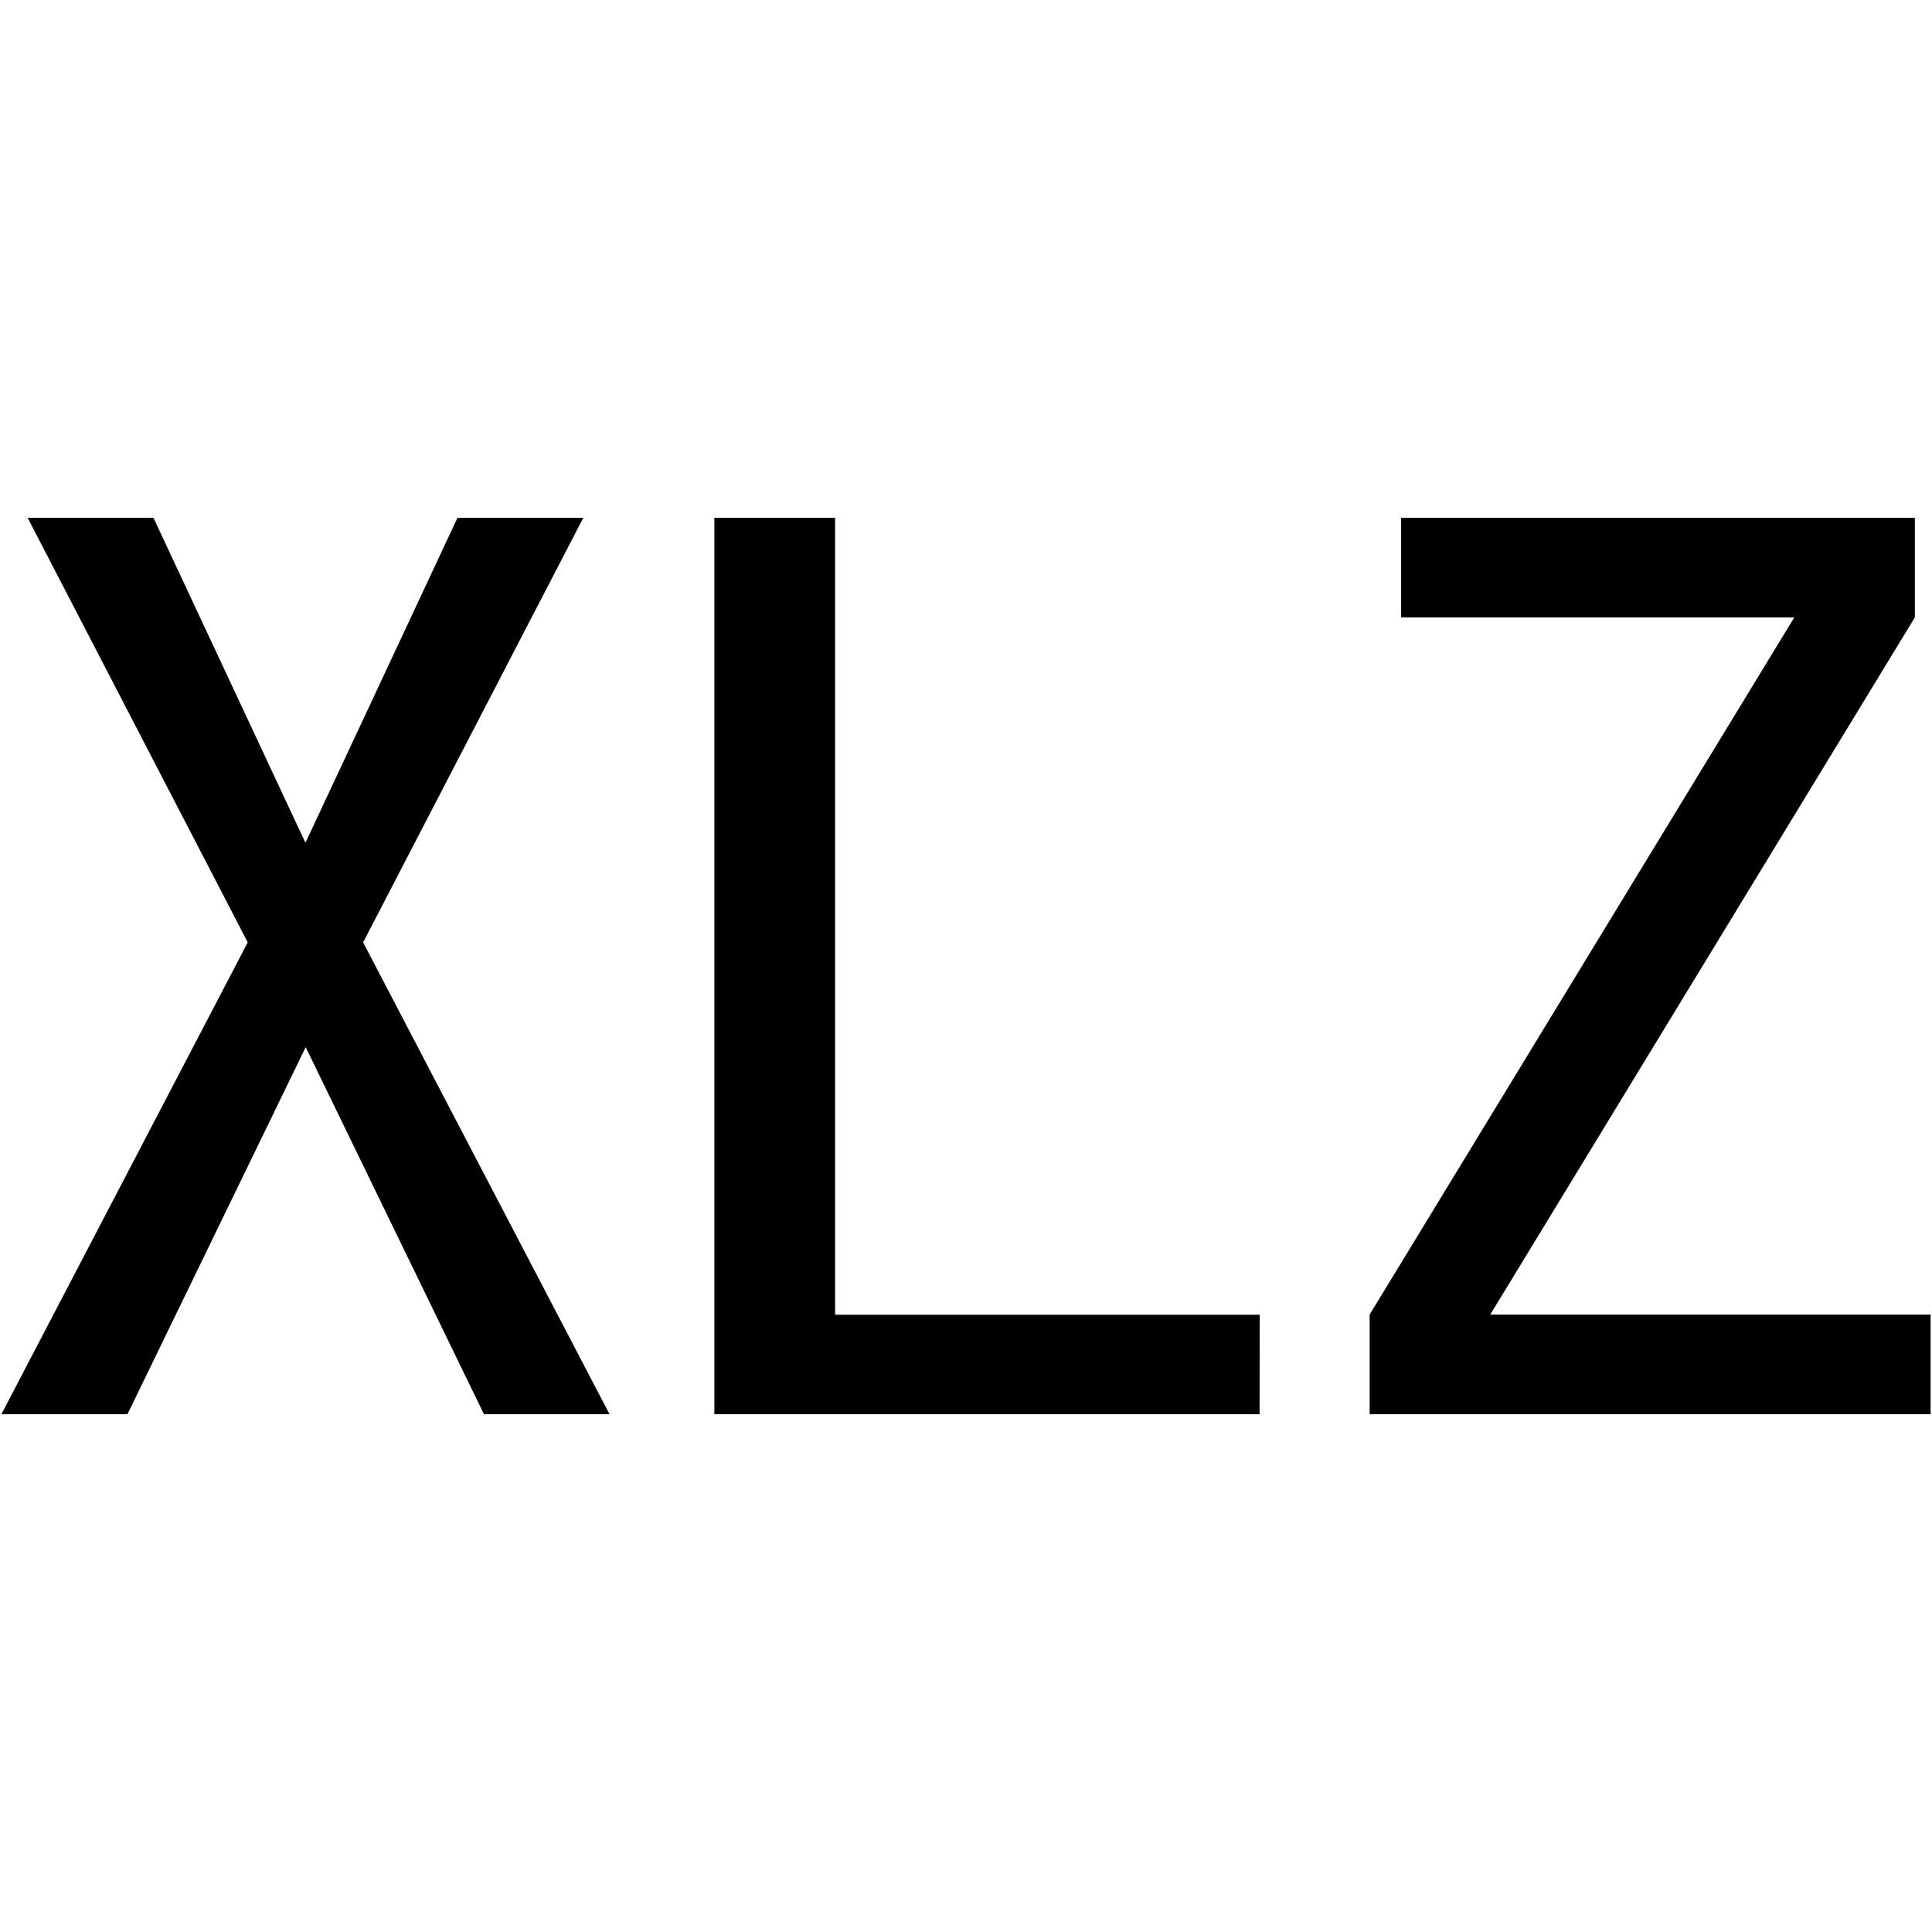
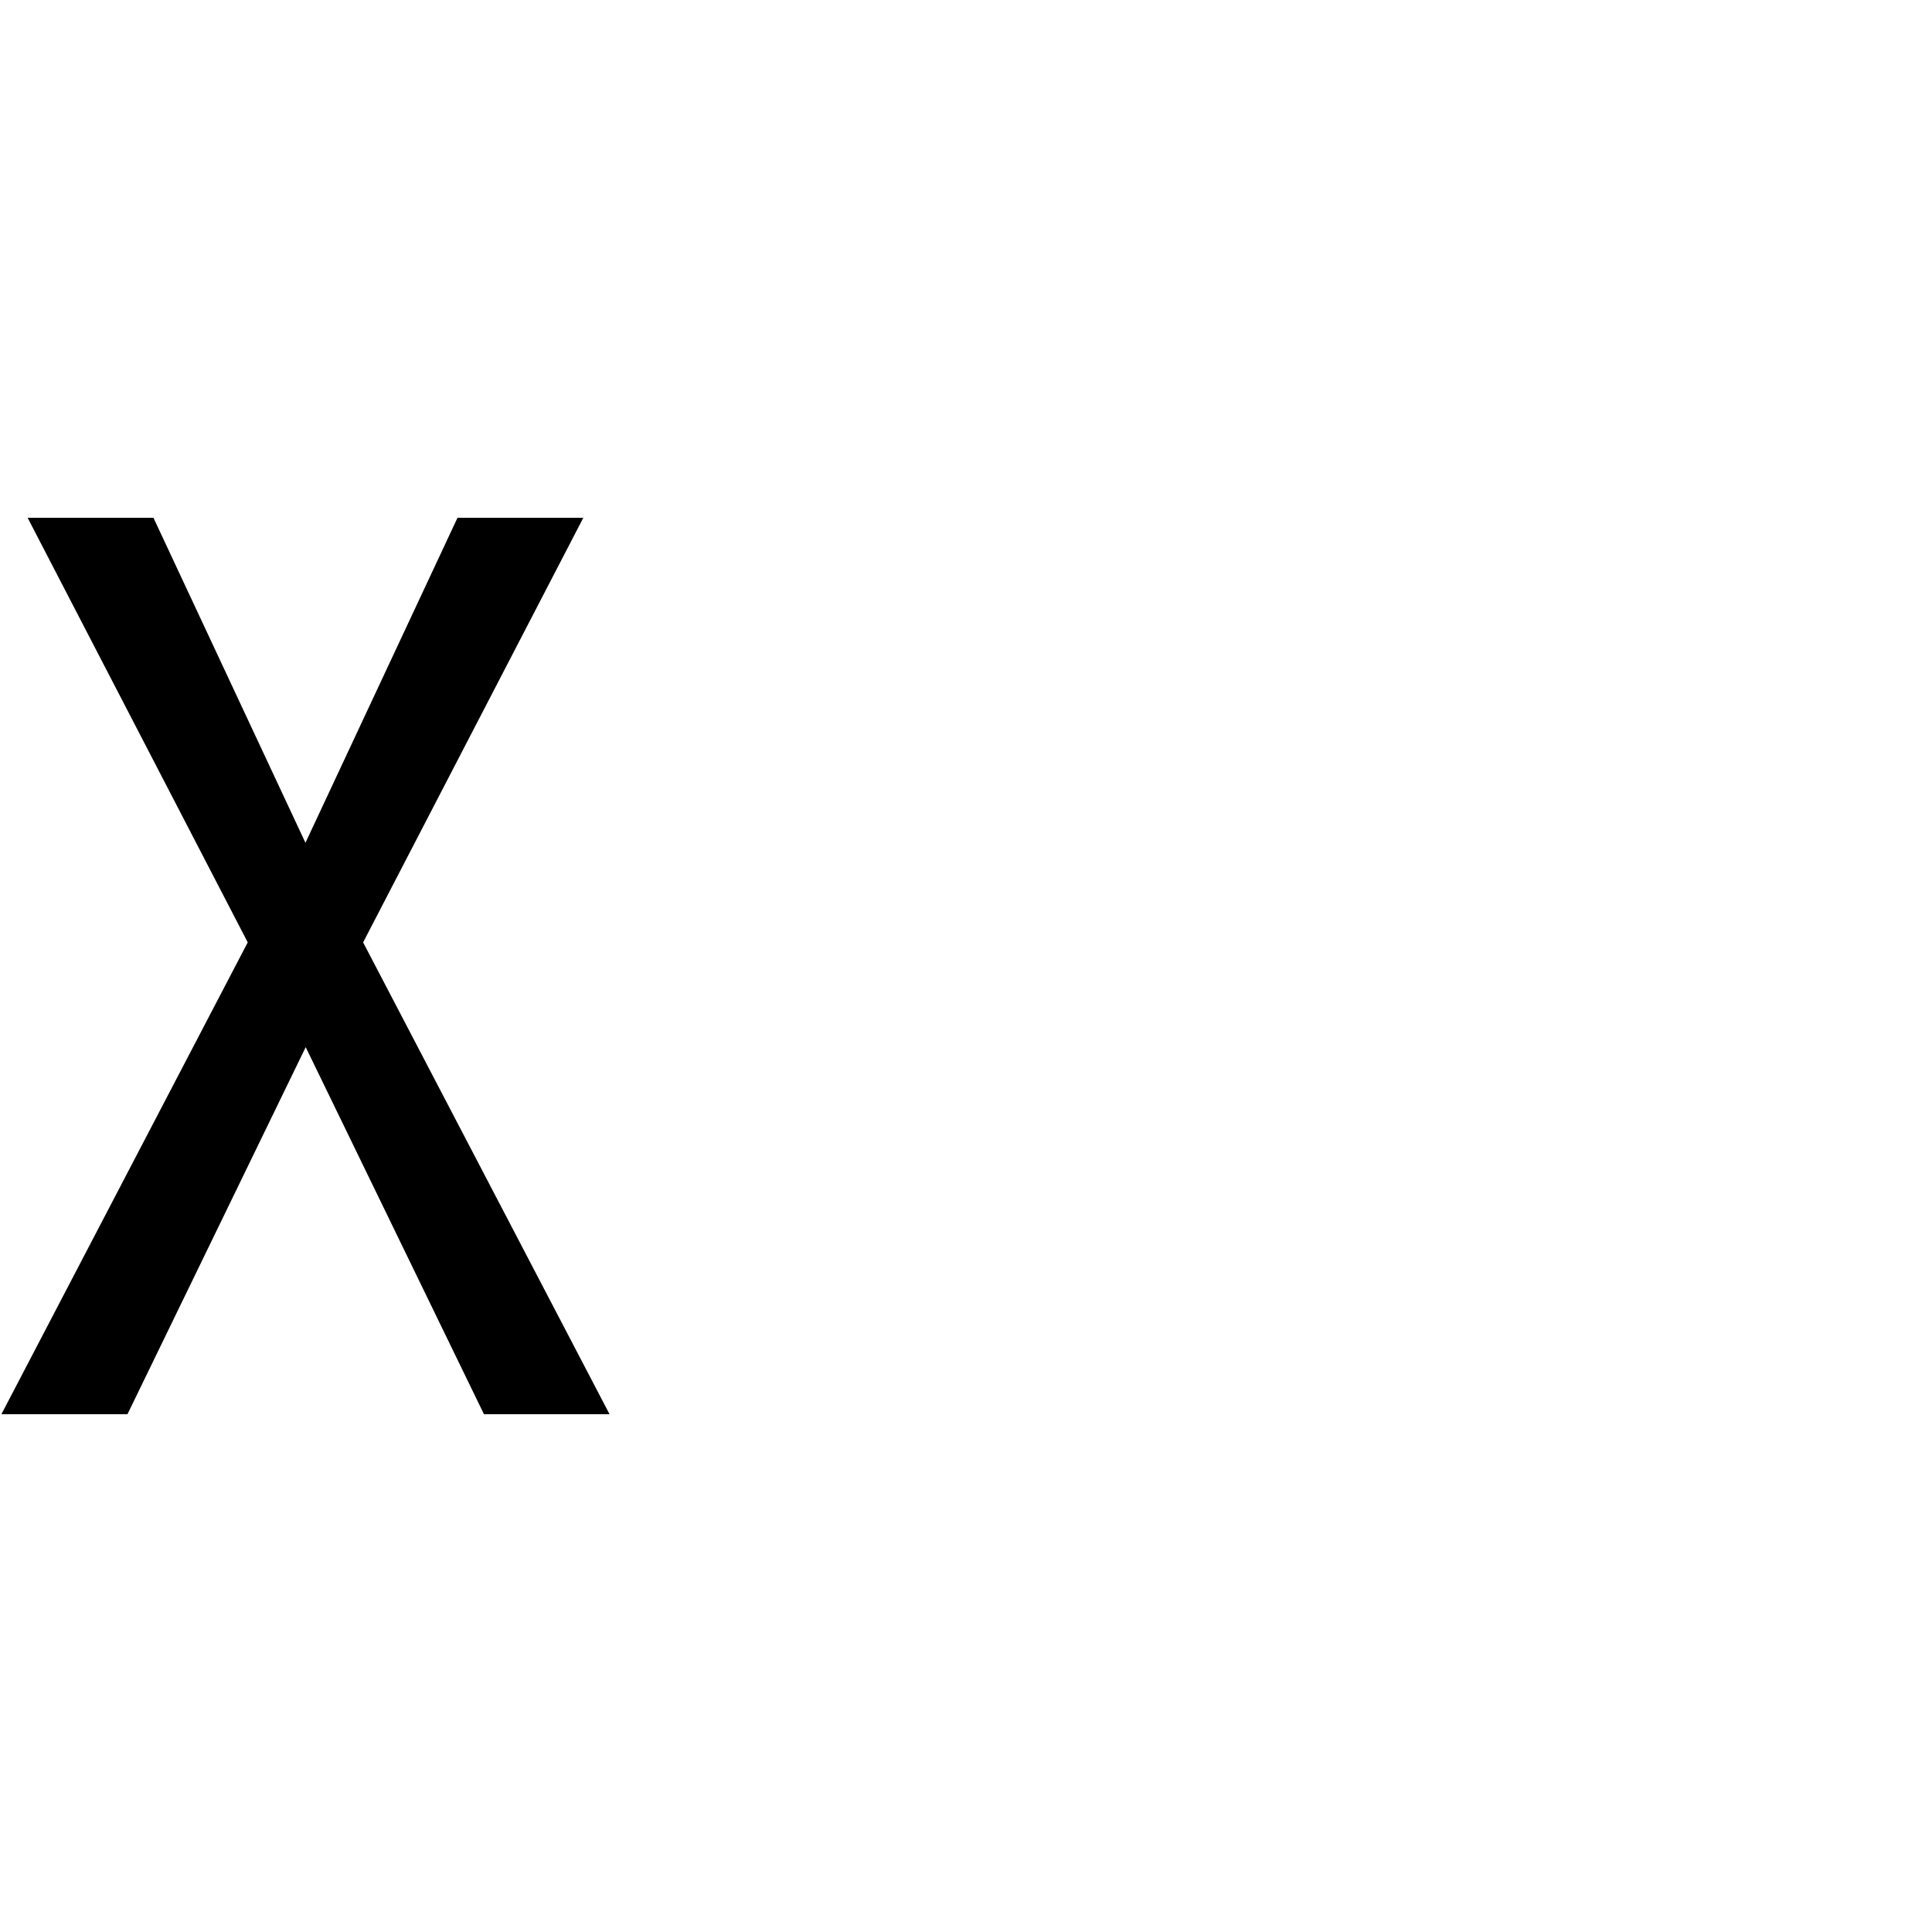
<svg xmlns="http://www.w3.org/2000/svg" id="图层_1" data-name="图层 1" viewBox="0 0 400 400">
  <path d="M126.2,292.8h-26l-36.91-76-36.9,76H.29l51-97.69L5.72,107.2H31.77l31.47,67.29L94.72,107.2h26.05L75.18,195.11Z" />
-   <path d="M260.78,292.8H147.9V107.2h25v165h87.91Z" />
-   <path d="M399.71,292.8H283.57V272.17l87.92-144.34h-81.4V107.2H396.45v20.63L308.54,272.17h91.17Z" />
</svg>